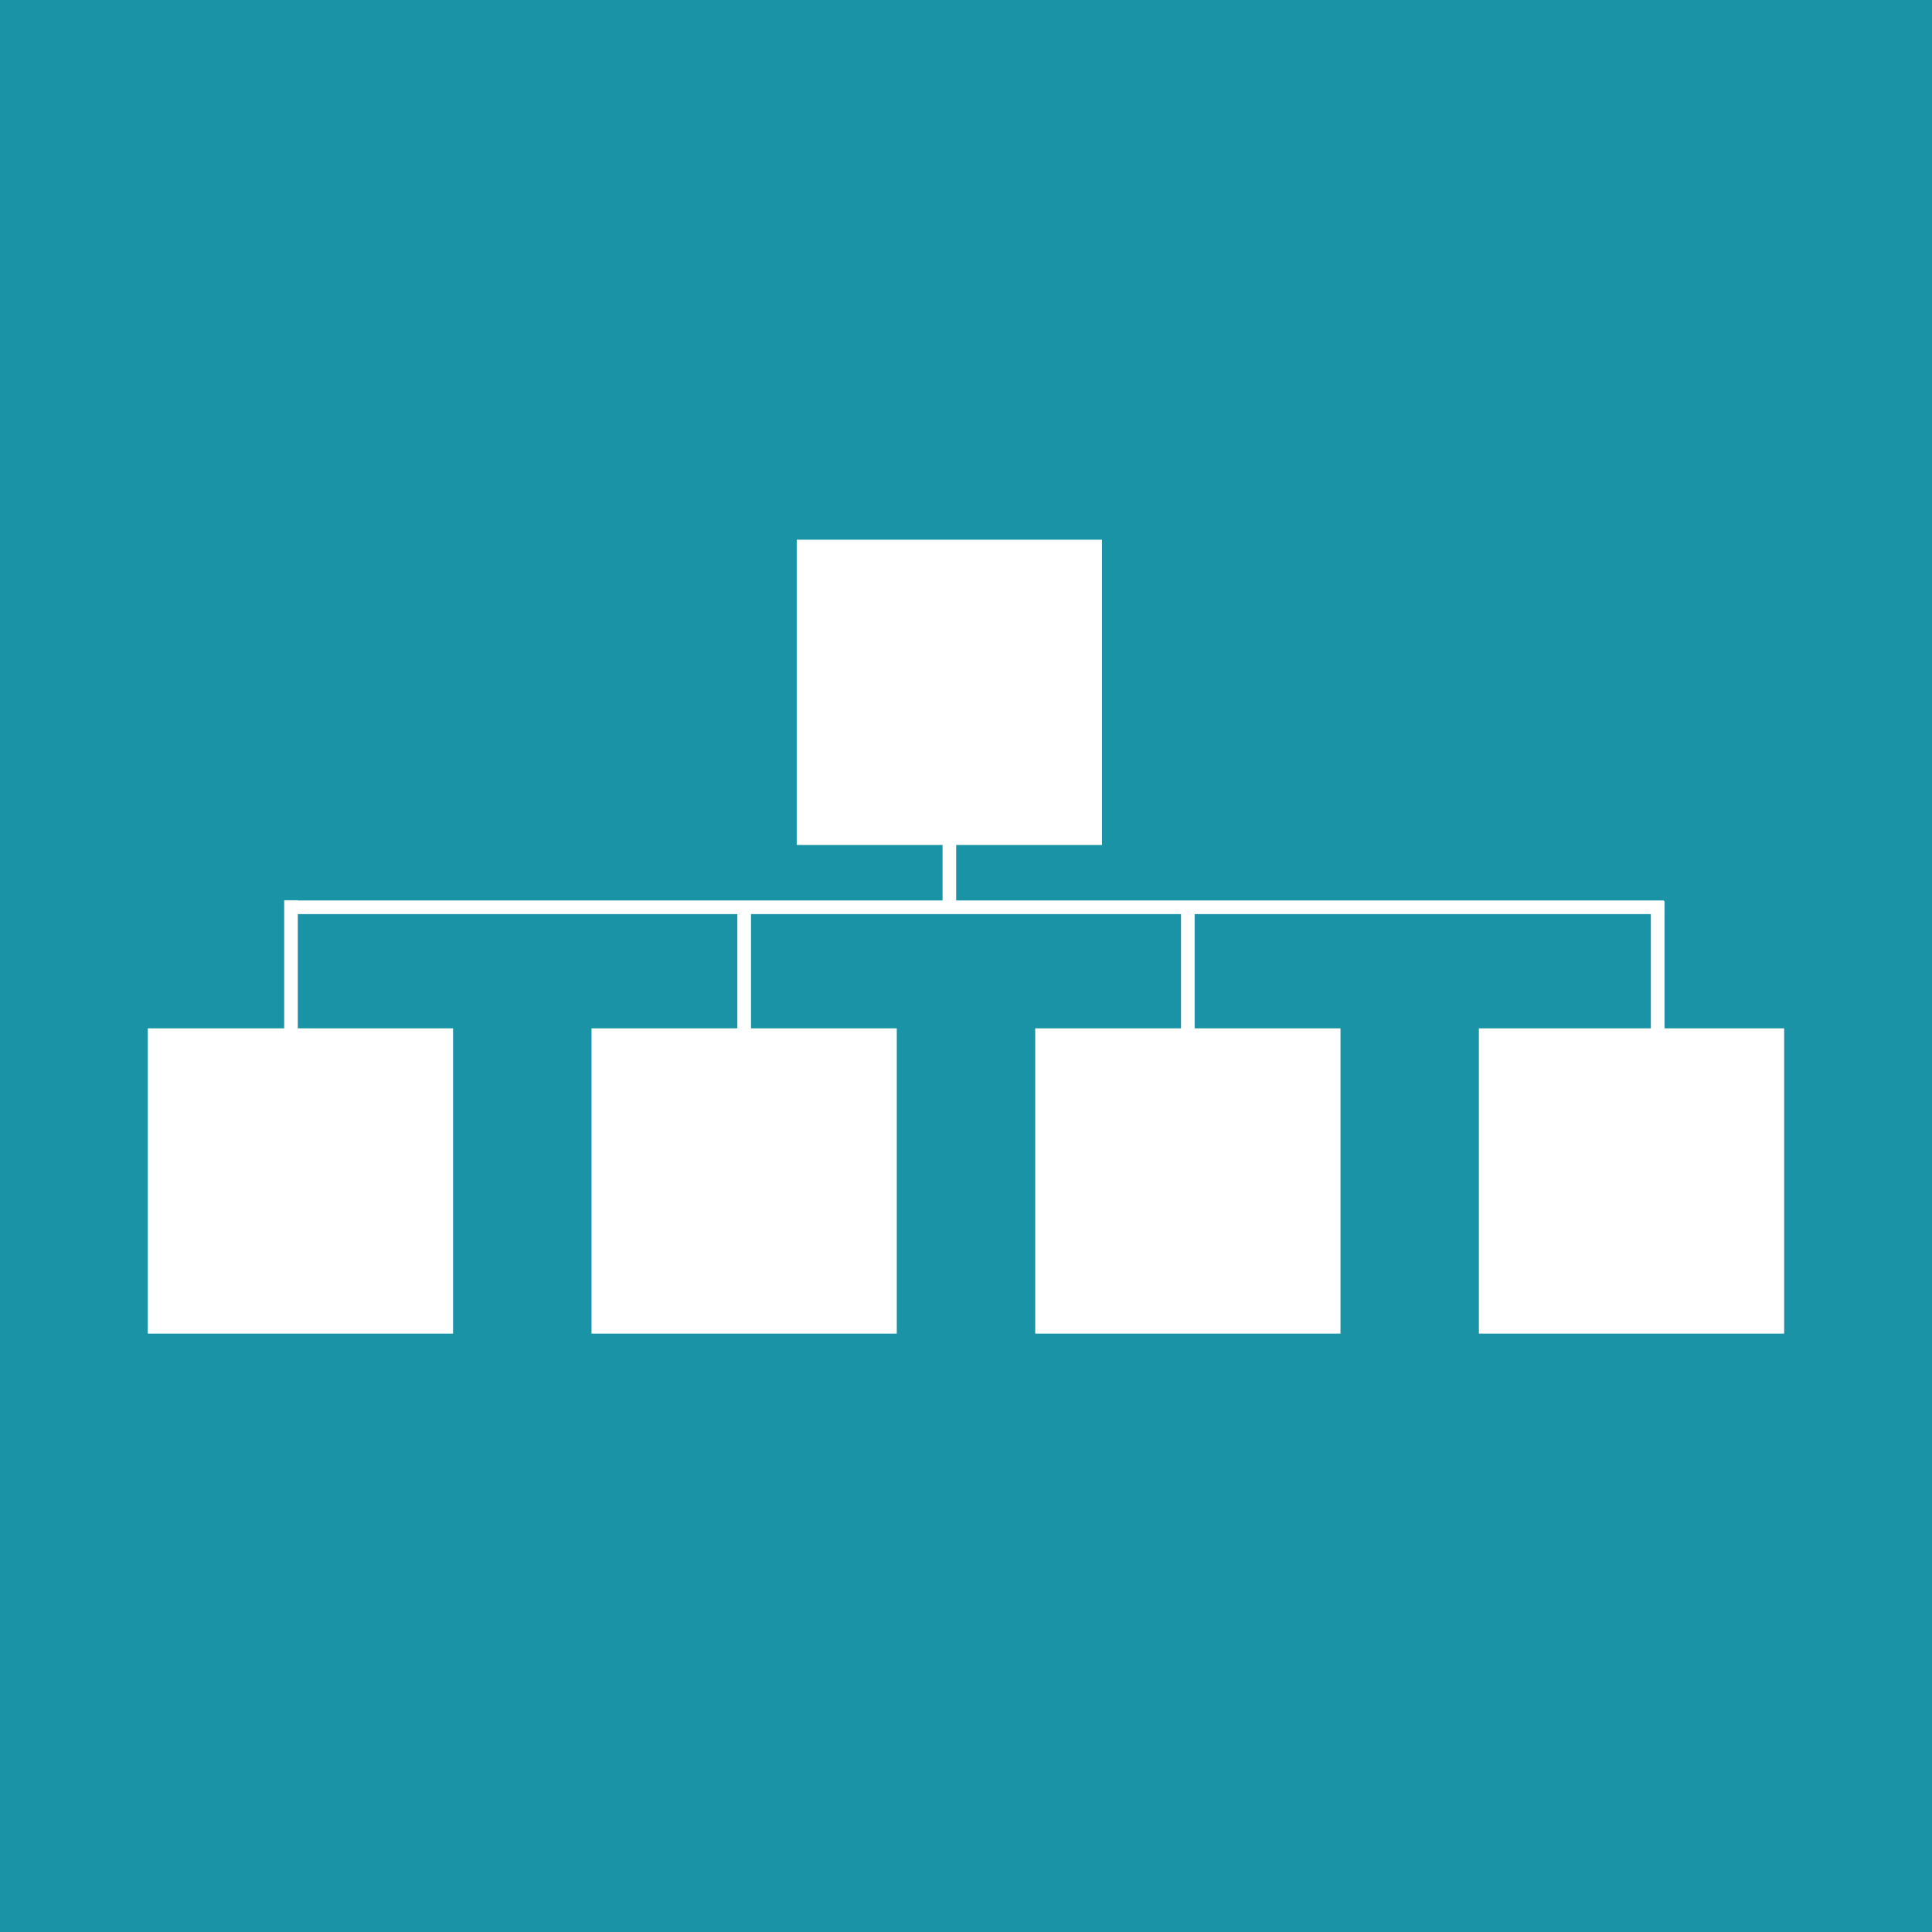
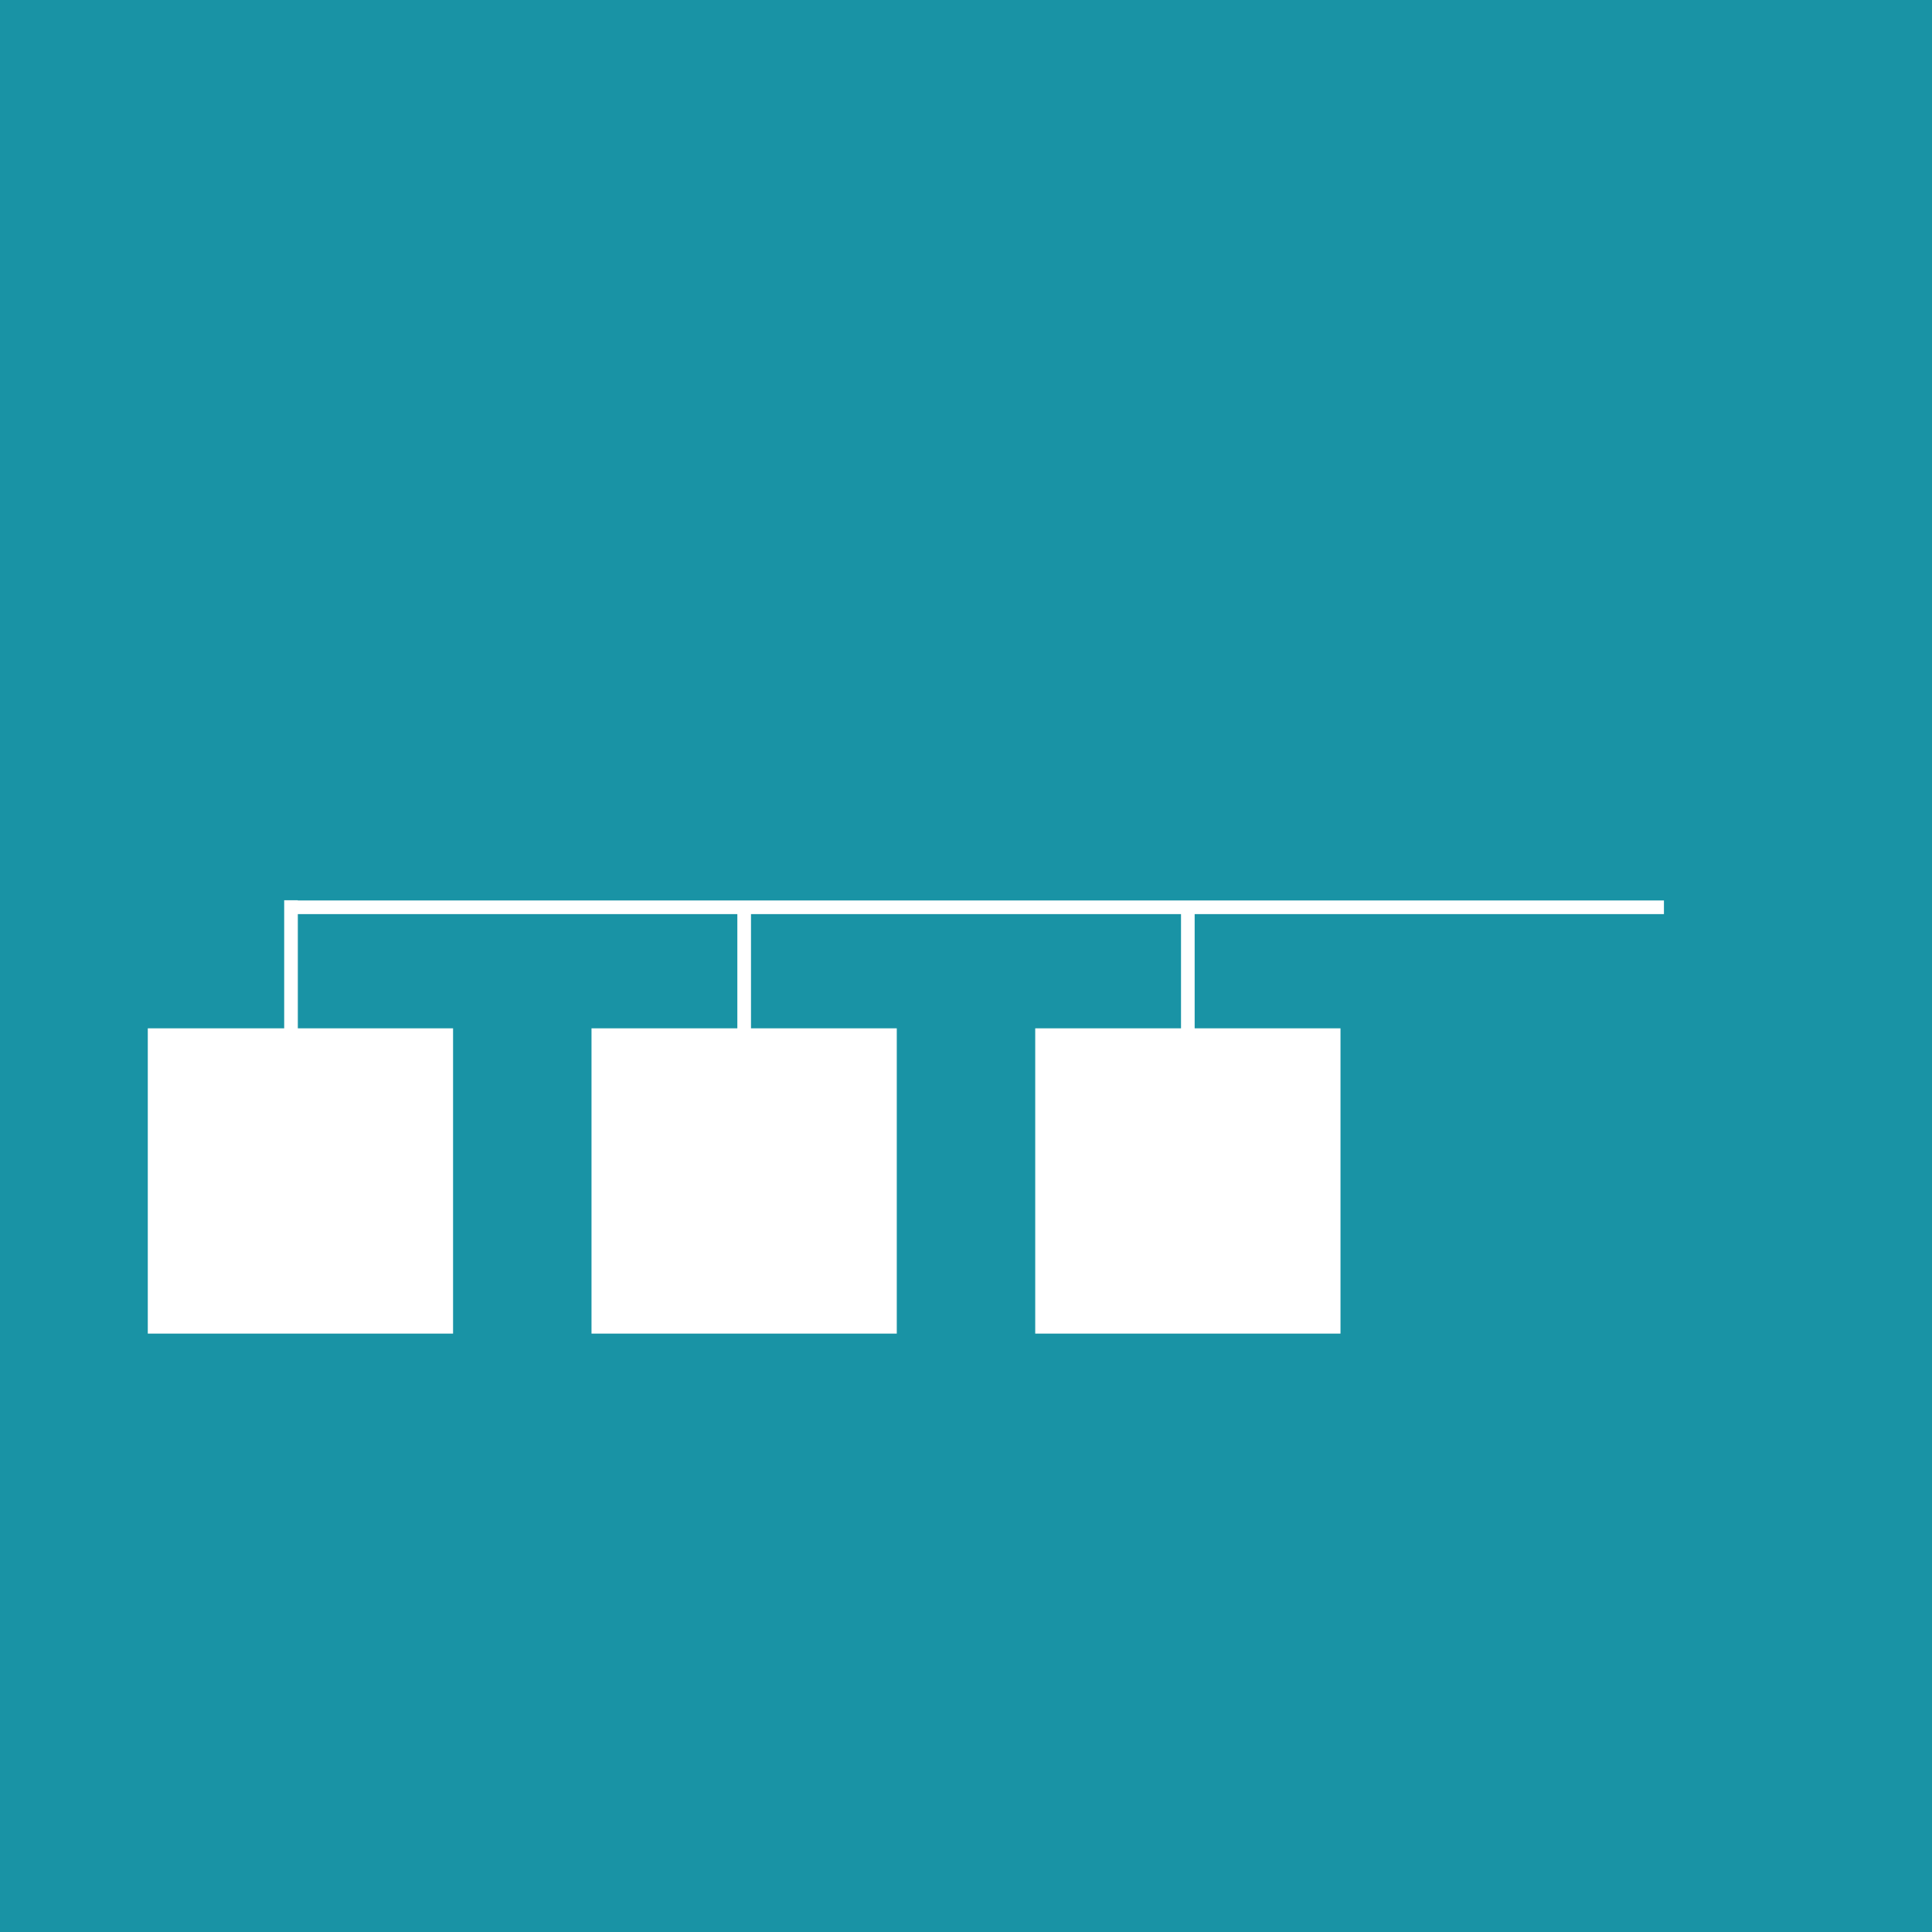
<svg xmlns="http://www.w3.org/2000/svg" version="1.1" x="0px" y="0px" width="40.08px" height="40.08px" viewBox="0 0 40.08 40.08" style="overflow:scroll;enable-background:new 0 0 40.08 40.08;" xml:space="preserve">
  <style type="text/css">
	.st0{fill:#1993A5;}
	.st1{fill:#FFFFFF;}
	.st2{fill:#FFFFFF;stroke:#FFFFFF;stroke-width:0.283;stroke-miterlimit:10;}
</style>
  <defs>
</defs>
  <g>
    <rect class="st0" width="40.08" height="40.08" />
    <g>
-       <rect x="16.528" y="11.196" class="st1" width="6.333" height="6.333" />
      <rect x="3.066" y="21.333" class="st1" width="6.333" height="6.333" />
      <rect x="12.271" y="21.333" class="st1" width="6.333" height="6.333" />
      <rect x="21.476" y="21.333" class="st1" width="6.333" height="6.333" />
-       <rect x="30.68" y="21.333" class="st1" width="6.333" height="6.333" />
      <line class="st2" x1="5.959" y1="18.822" x2="34.519" y2="18.822" />
      <line class="st2" x1="6.037" y1="23.399" x2="6.037" y2="18.676" />
-       <line class="st2" x1="34.389" y1="23.417" x2="34.389" y2="18.694" />
      <line class="st2" x1="24.642" y1="23.484" x2="24.642" y2="18.761" />
      <line class="st2" x1="15.438" y1="23.598" x2="15.438" y2="18.876" />
-       <line class="st2" x1="19.695" y1="18.769" x2="19.695" y2="14.047" />
    </g>
  </g>
</svg>